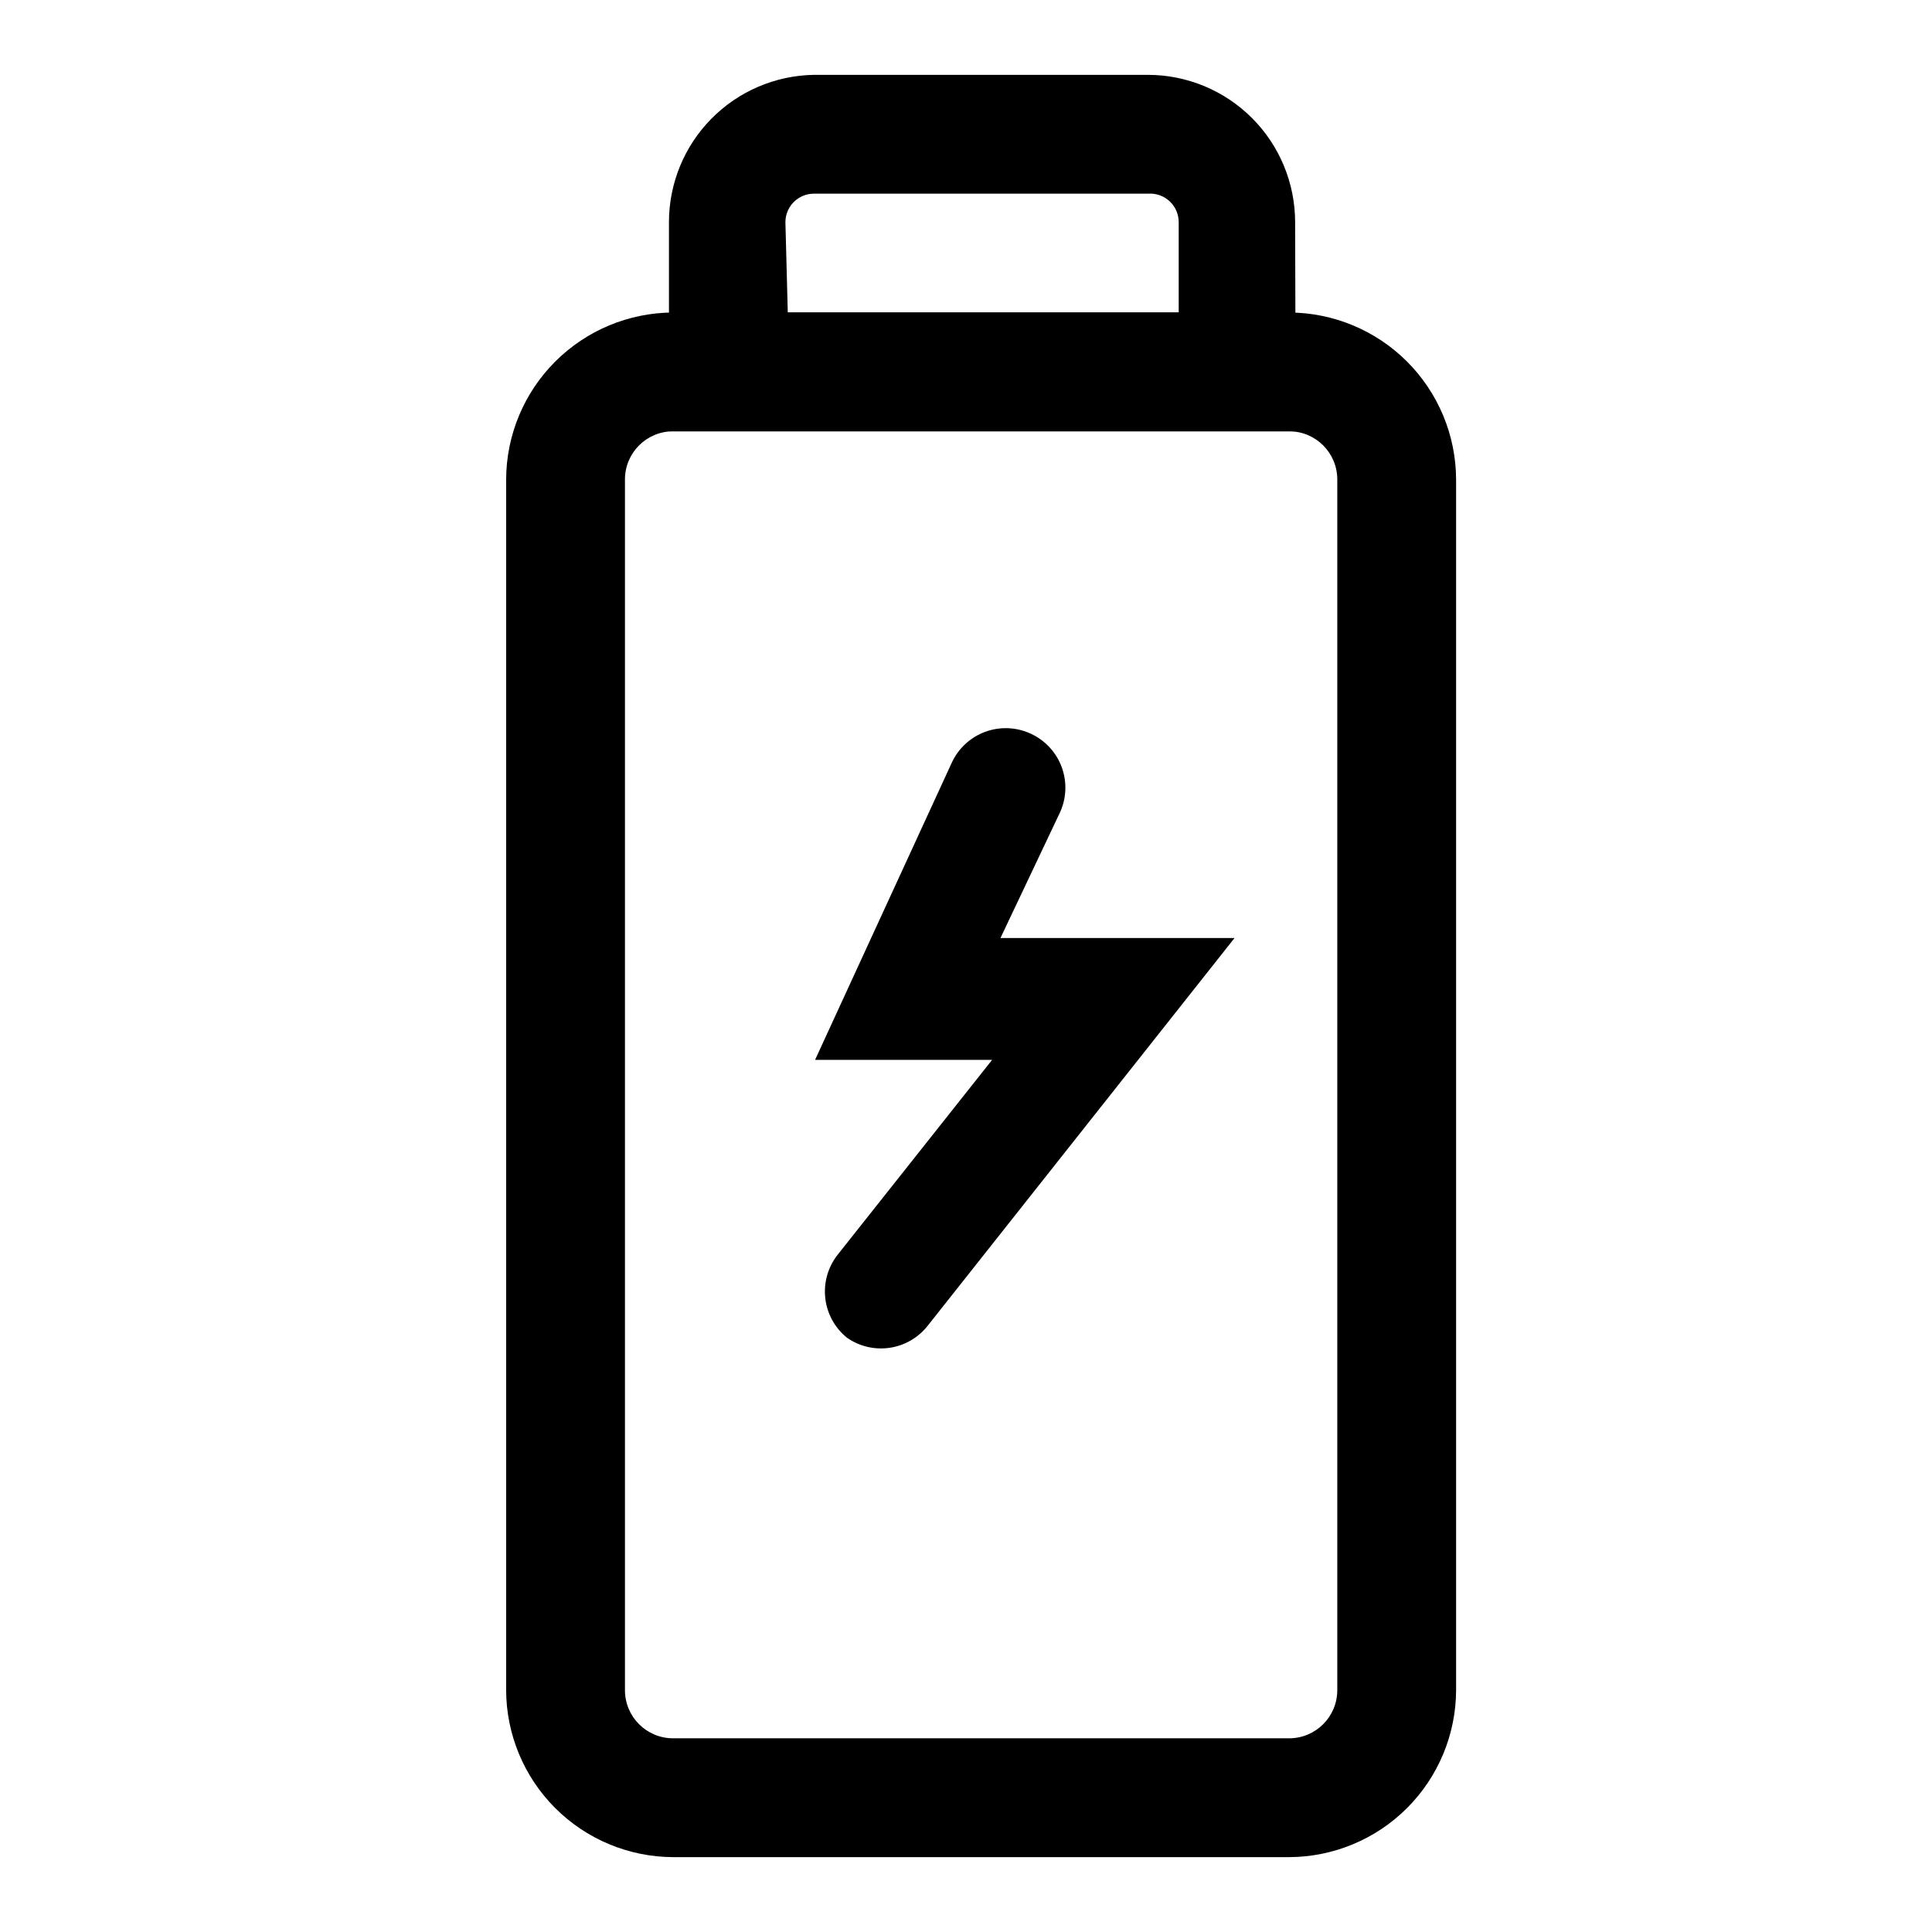
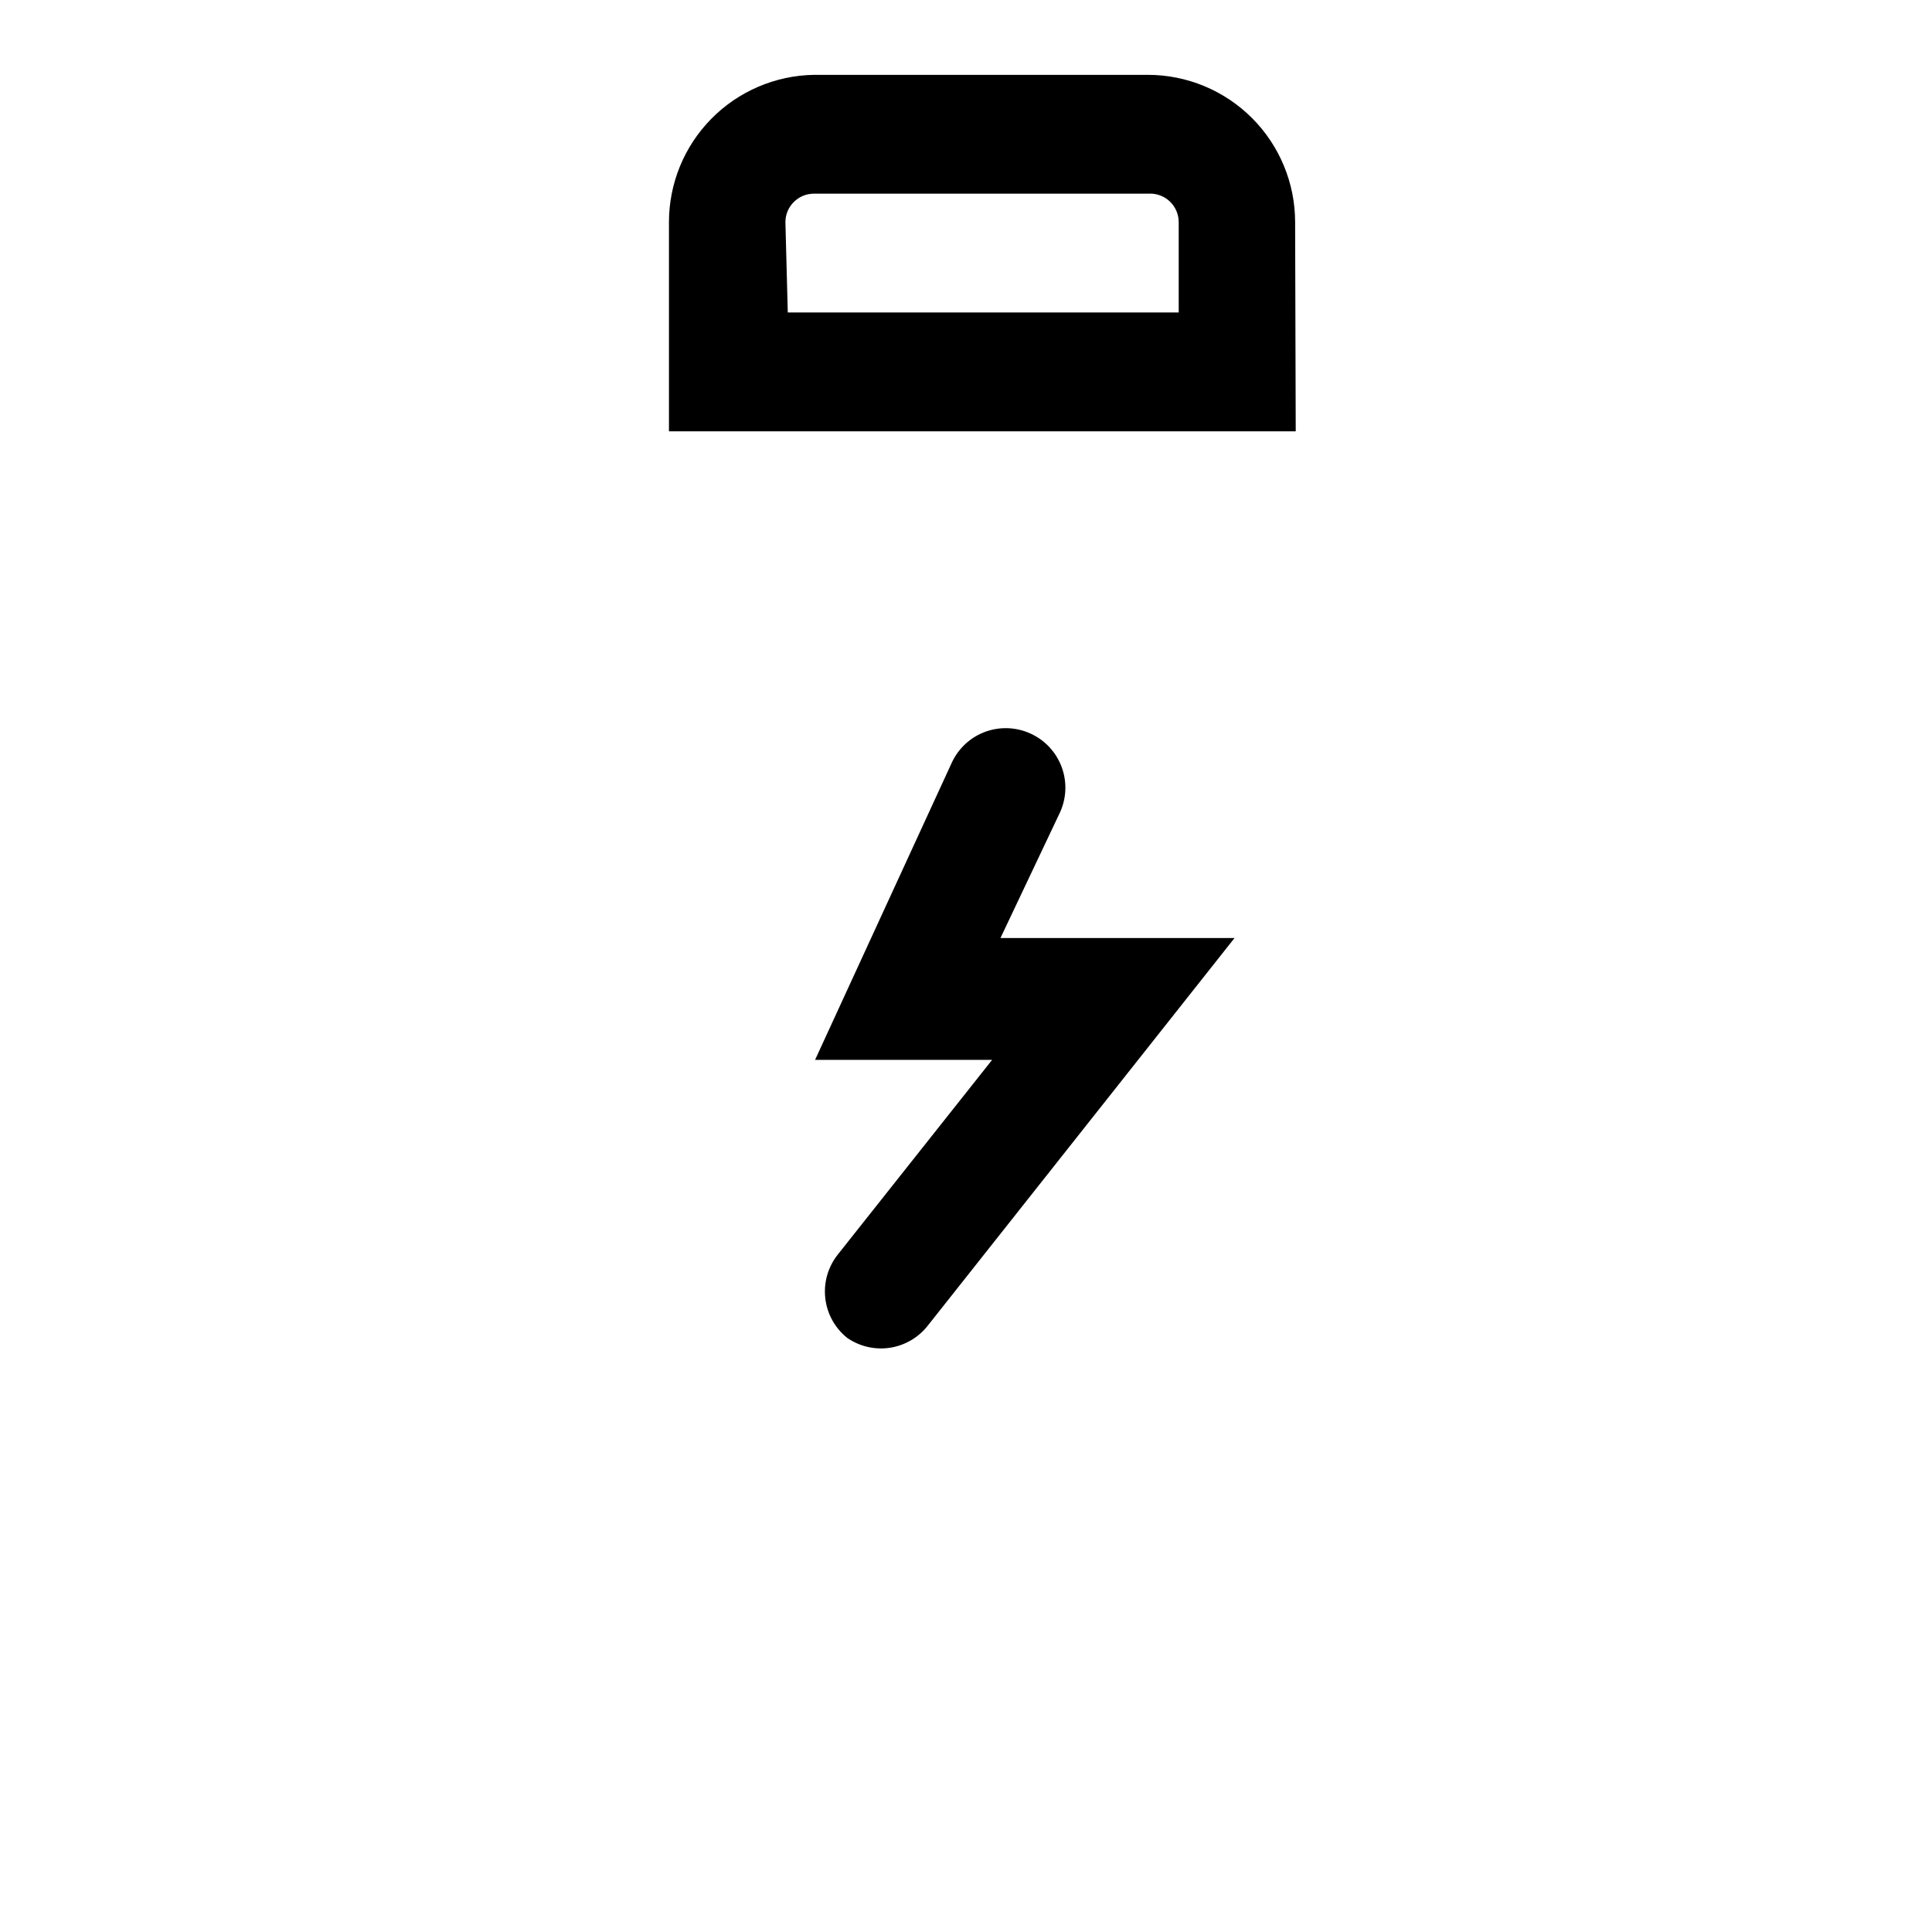
<svg xmlns="http://www.w3.org/2000/svg" fill="#000000" width="800px" height="800px" version="1.1" viewBox="144 144 512 512">
  <g>
    <path d="m368.51 498.55c-3.246-2.598-5.332-6.371-5.801-10.5-0.473-4.129 0.707-8.277 3.281-11.539l40.934-51.641h-46.918l36.211-78.719v-0.004c1.746-3.805 4.938-6.758 8.867-8.207 3.93-1.445 8.273-1.27 12.074 0.492 3.805 1.75 6.758 4.938 8.207 8.867 1.449 3.93 1.27 8.277-0.492 12.074l-15.742 33.219h62.031l-81.238 102.65h-0.004c-2.469 3.188-6.062 5.309-10.047 5.922s-8.051-0.32-11.363-2.617z" />
-     <path d="m485.64 636.16h-163.27c-11.719-0.043-22.949-4.719-31.234-13.004-8.289-8.289-12.965-19.516-13.004-31.238v-320.86c0.039-11.719 4.715-22.949 13.004-31.238 8.285-8.285 19.516-12.961 31.234-13.004h163.27c11.723 0.043 22.949 4.719 31.238 13.004 8.289 8.289 12.961 19.52 13.004 31.238v320.86c-0.043 11.723-4.715 22.949-13.004 31.238-8.289 8.285-19.516 12.961-31.238 13.004zm-163.27-377.86c-7.043 0-12.75 5.711-12.75 12.754v320.86c0 7.043 5.707 12.754 12.75 12.754h163.27c7.043 0 12.754-5.711 12.754-12.754v-320.86c0-7.043-5.711-12.754-12.754-12.754z" />
    <path d="m487.38 258.3h-166.1v-55.418c0-10.246 4.027-20.086 11.215-27.387 7.184-7.305 16.957-11.492 27.203-11.66h88.48c10.355 0 20.285 4.117 27.609 11.438 7.32 7.324 11.434 17.254 11.434 27.609zm-134.61-31.488h103.6v-23.93c0.004-2.09-0.859-4.086-2.379-5.519-1.52-1.43-3.566-2.168-5.652-2.039h-88.637c-4.176 0-7.559 3.387-7.559 7.559z" />
  </g>
</svg>